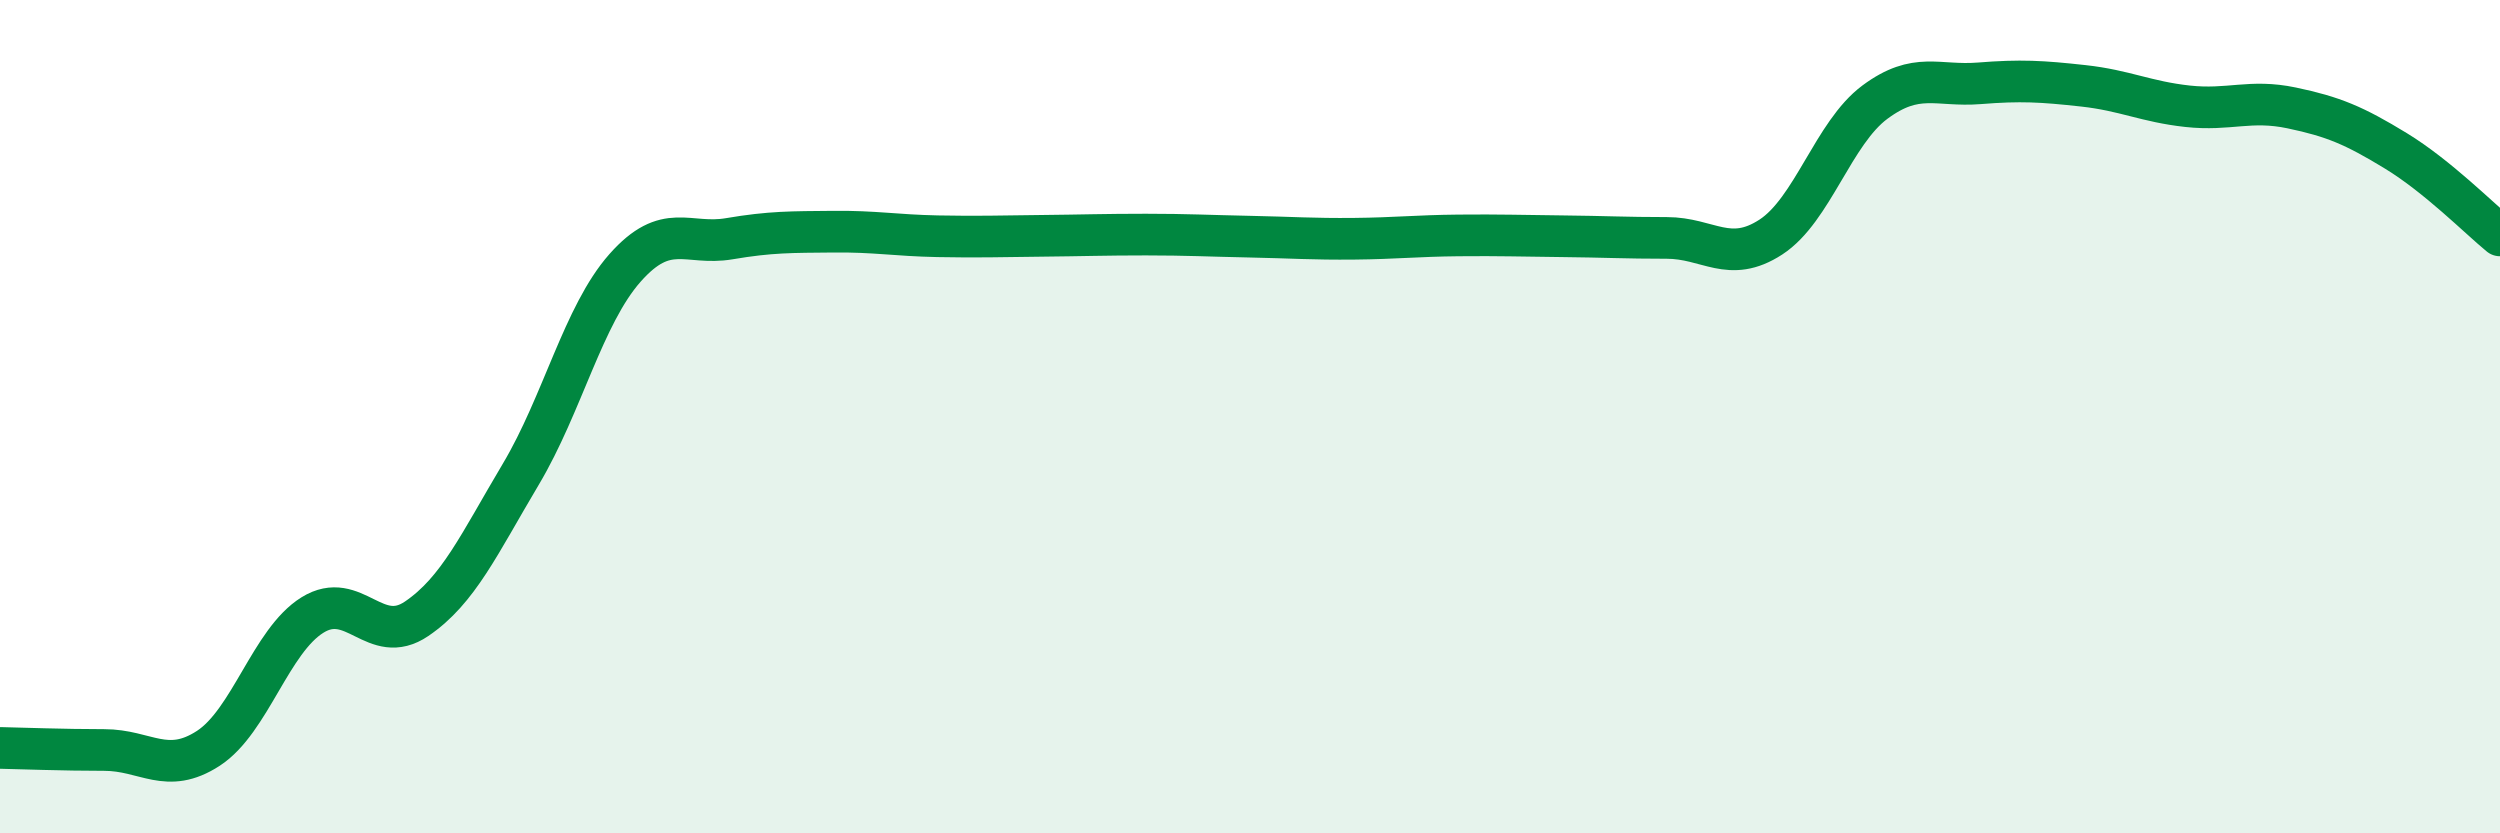
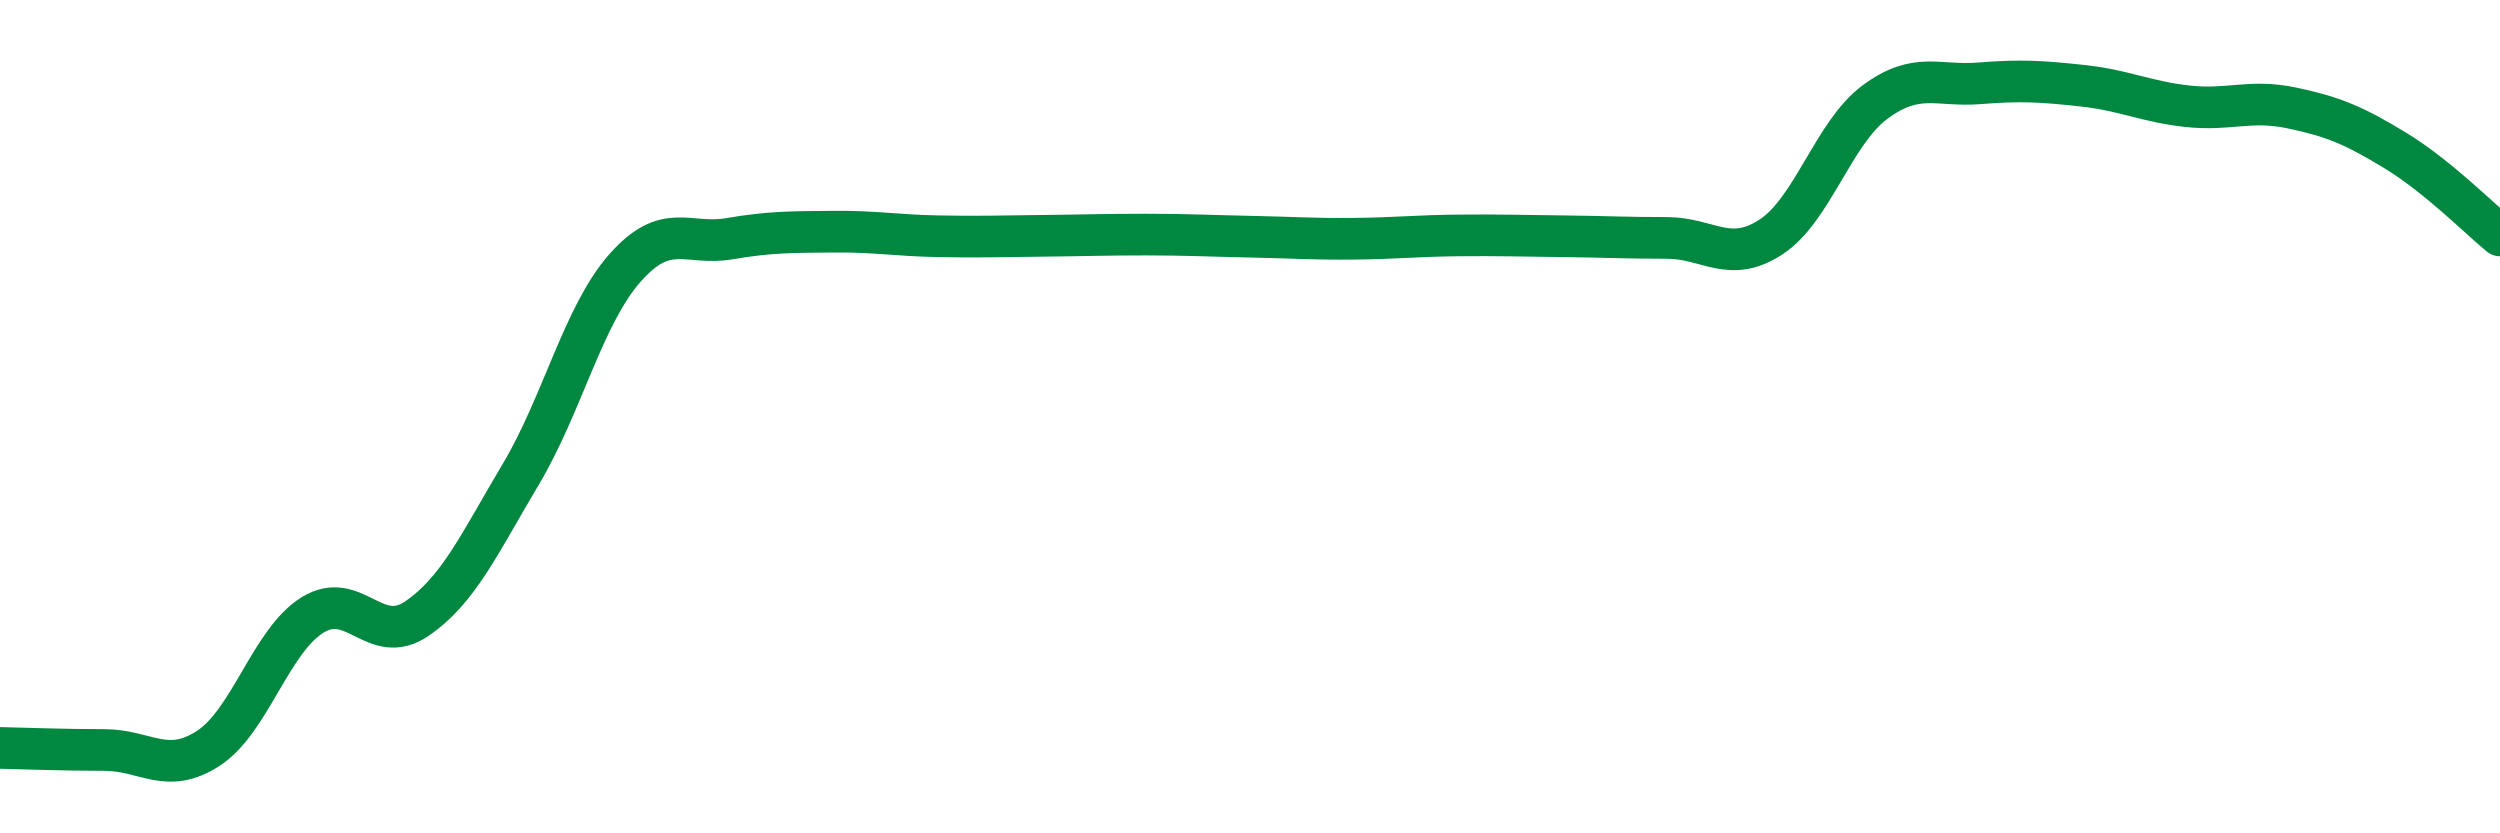
<svg xmlns="http://www.w3.org/2000/svg" width="60" height="20" viewBox="0 0 60 20">
-   <path d="M 0,17.95 C 0.5,17.96 1.5,18 2.5,18 C 3.5,18 4,18.61 5,17.96 C 6,17.31 6.5,15.38 7.5,14.76 C 8.5,14.14 9,15.53 10,14.85 C 11,14.17 11.5,13.06 12.5,11.38 C 13.5,9.7 14,7.56 15,6.43 C 16,5.3 16.5,5.9 17.5,5.73 C 18.5,5.56 19,5.57 20,5.56 C 21,5.55 21.5,5.65 22.5,5.67 C 23.5,5.69 24,5.67 25,5.66 C 26,5.65 26.5,5.63 27.5,5.63 C 28.5,5.63 29,5.66 30,5.68 C 31,5.7 31.5,5.74 32.5,5.73 C 33.5,5.72 34,5.66 35,5.65 C 36,5.64 36.5,5.66 37.5,5.67 C 38.5,5.68 39,5.71 40,5.71 C 41,5.71 41.5,6.34 42.5,5.69 C 43.5,5.04 44,3.19 45,2.45 C 46,1.71 46.5,2.08 47.5,2 C 48.5,1.92 49,1.95 50,2.06 C 51,2.17 51.5,2.44 52.5,2.55 C 53.5,2.66 54,2.38 55,2.59 C 56,2.8 56.5,3.01 57.5,3.62 C 58.5,4.23 59.5,5.24 60,5.65L60 20L0 20Z" fill="#008740" opacity="0.1" stroke-linecap="round" stroke-linejoin="round" />
  <path d="M 0,17.95 C 0.5,17.96 1.5,18 2.5,18 C 3.5,18 4,18.61 5,17.96 C 6,17.31 6.5,15.38 7.5,14.76 C 8.5,14.14 9,15.53 10,14.85 C 11,14.17 11.5,13.06 12.5,11.38 C 13.5,9.7 14,7.56 15,6.43 C 16,5.3 16.5,5.9 17.5,5.73 C 18.5,5.56 19,5.57 20,5.56 C 21,5.55 21.5,5.65 22.5,5.67 C 23.5,5.69 24,5.67 25,5.66 C 26,5.65 26.5,5.63 27.5,5.63 C 28.5,5.63 29,5.66 30,5.68 C 31,5.7 31.5,5.74 32.5,5.73 C 33.5,5.72 34,5.66 35,5.65 C 36,5.64 36.5,5.66 37.5,5.67 C 38.5,5.68 39,5.71 40,5.71 C 41,5.71 41.5,6.34 42.5,5.69 C 43.5,5.04 44,3.19 45,2.45 C 46,1.71 46.5,2.08 47.5,2 C 48.5,1.92 49,1.95 50,2.06 C 51,2.17 51.5,2.44 52.5,2.55 C 53.5,2.66 54,2.38 55,2.59 C 56,2.8 56.5,3.01 57.5,3.62 C 58.5,4.23 59.5,5.24 60,5.65" stroke="#008740" stroke-width="1" fill="none" stroke-linecap="round" stroke-linejoin="round" />
</svg>